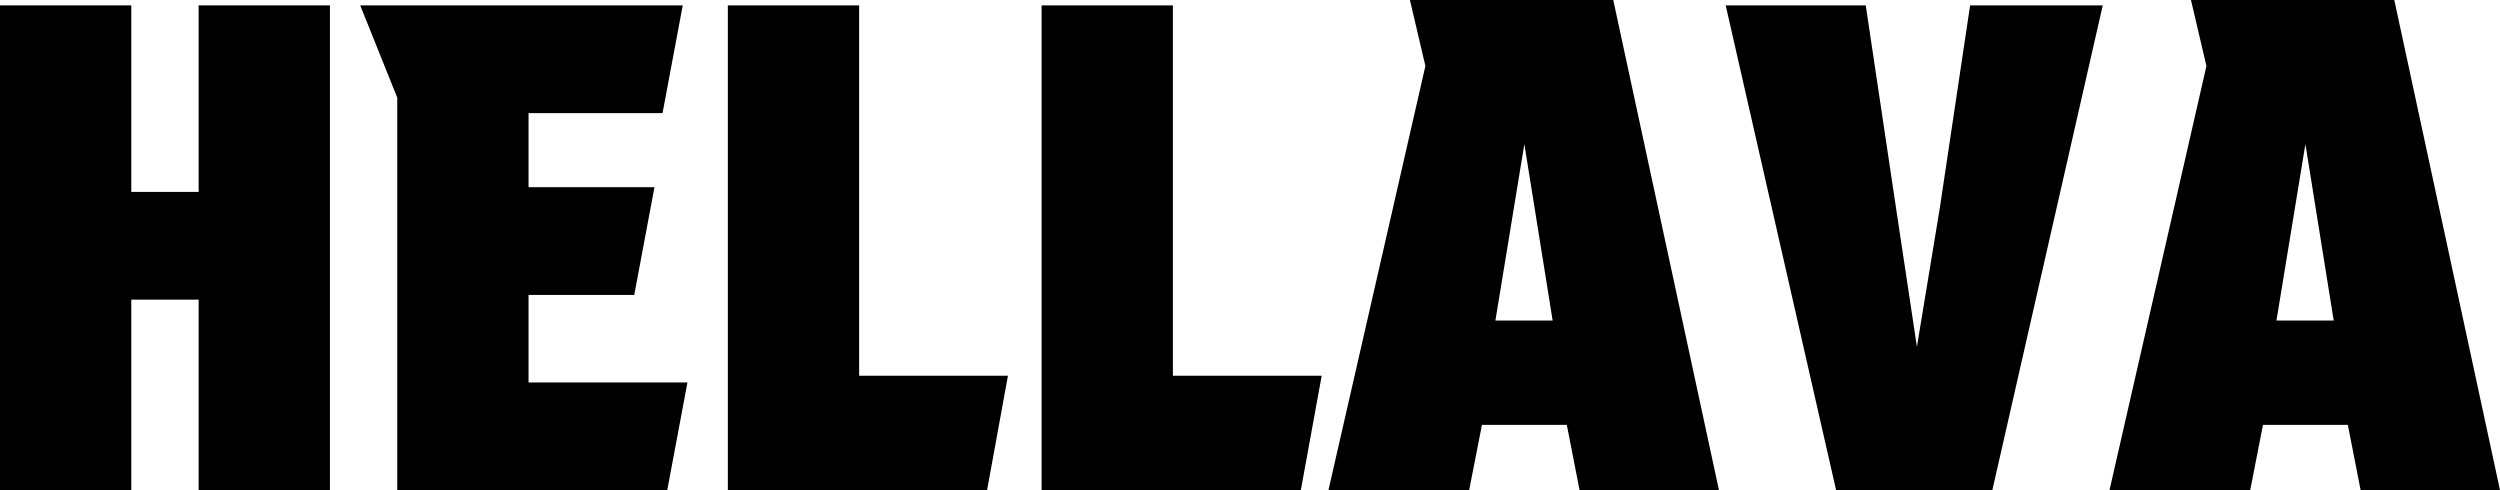
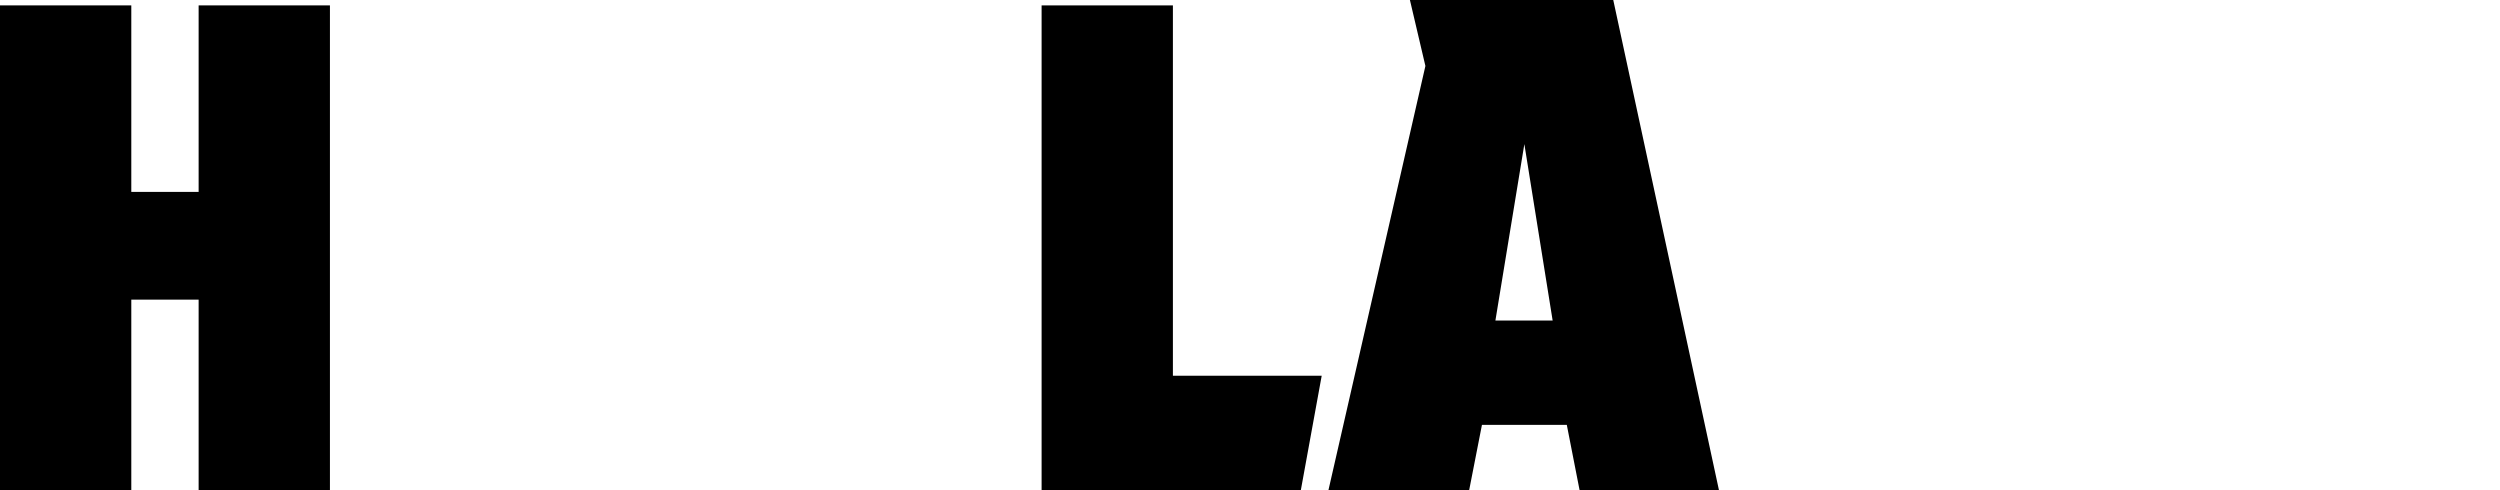
<svg xmlns="http://www.w3.org/2000/svg" viewBox="0 0 2500 490.18" data-name="Layer 2" id="Layer_2">
  <g data-name="Layer 1" id="Layer_1-2">
    <g>
      <path d="M0,490.18V5.39h131.3v186.51h67.33V5.39h131.3v484.79h-131.3v-190.55h-67.33v190.55H0Z" />
-       <path d="M360.22,5.39h322.52l-20.2,107.73h-133.99v74.07h125.91l-20.2,107.73h-105.71v87.53h158.9l-20.2,107.73h-270V97.63L360.22,5.39Z" />
-       <path d="M727.84,5.39h131.3v370.33h148.8l-20.87,114.46h-259.23V5.39Z" />
      <path d="M1041.6,5.39h131.3v370.33h148.8l-20.87,114.46h-259.23V5.39Z" />
      <path d="M1481.95,424.86l-12.79,65.31h-140.72l96.96-424.19-15.49-65.99h203.34l105.71,490.18h-139.38l-12.79-65.31h-84.84ZM1495.41,320.5h57.23l-28.28-176.41-28.95,176.41Z" />
-       <path d="M1725.69,5.39h140.05l30.3,202.67,20.87,138.7,22.89-138.7,30.3-202.67h132.64l-110.42,484.79h-156.21L1725.69,5.39Z" />
-       <path d="M2262.99,424.86l-12.79,65.31h-140.72l96.96-424.19-15.49-65.99h203.34l105.71,490.18h-139.38l-12.79-65.31h-84.84ZM2276.46,320.5h57.23l-28.28-176.41-28.95,176.41Z" />
    </g>
  </g>
</svg>